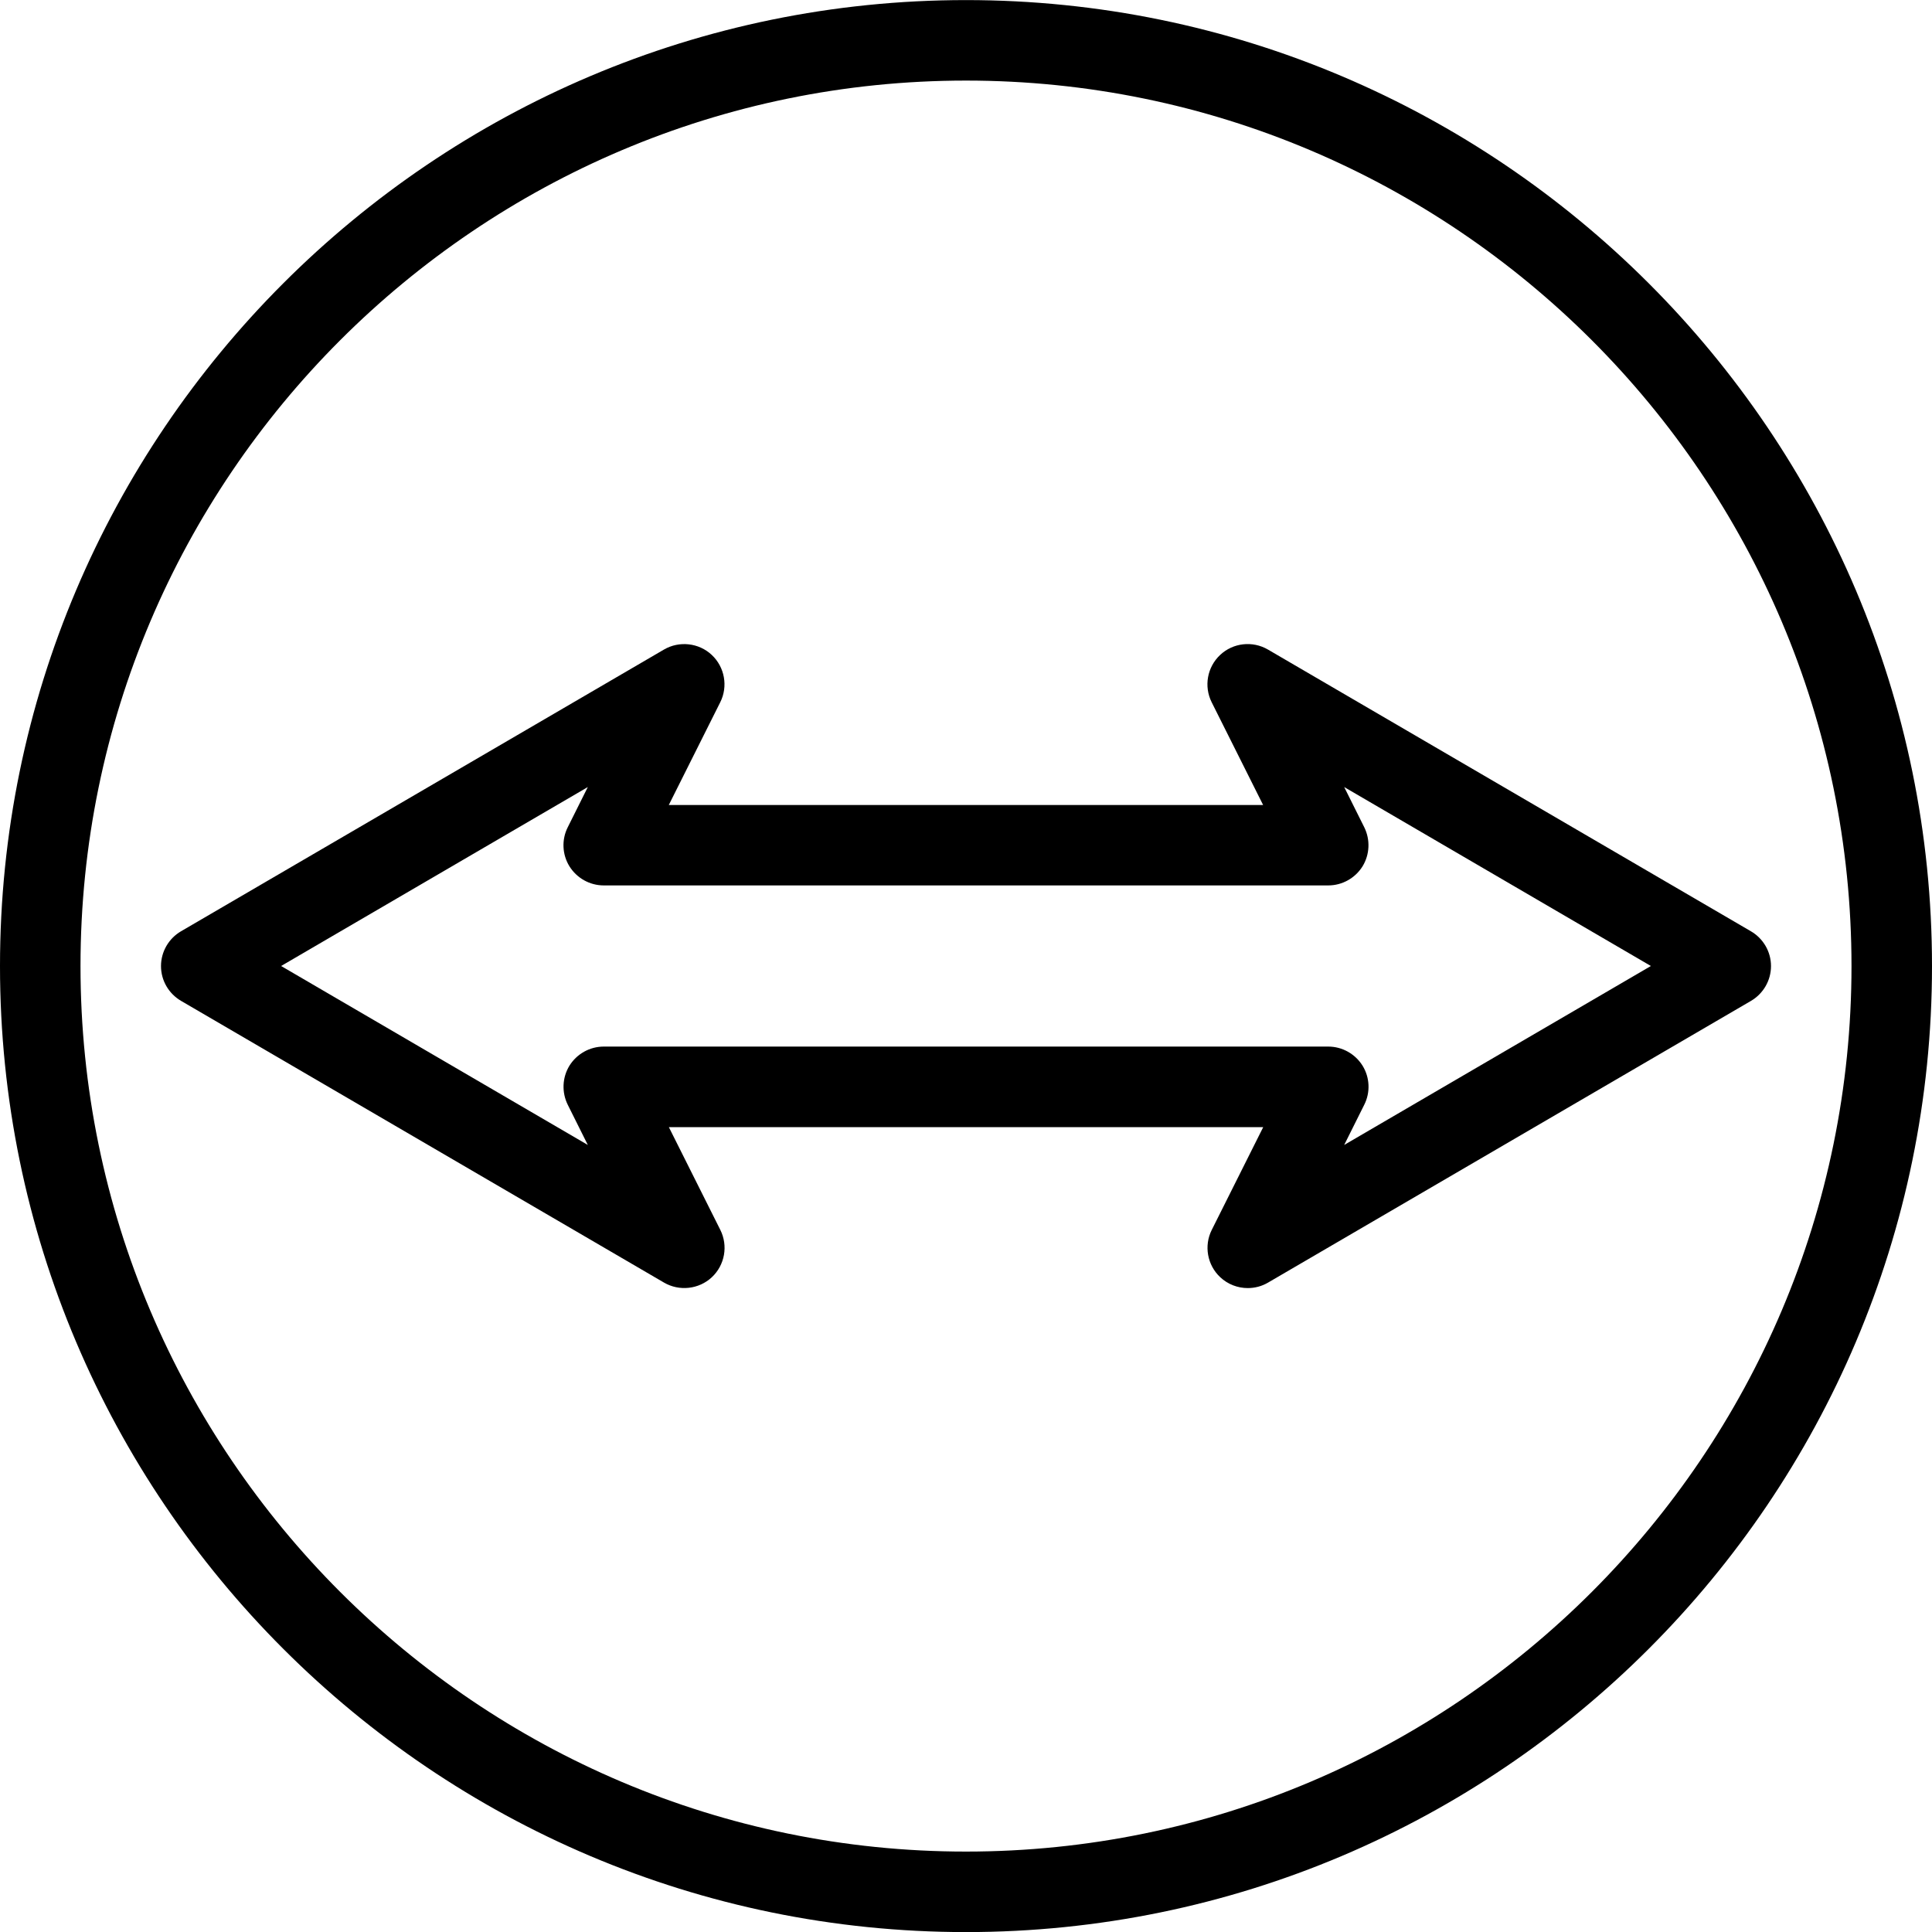
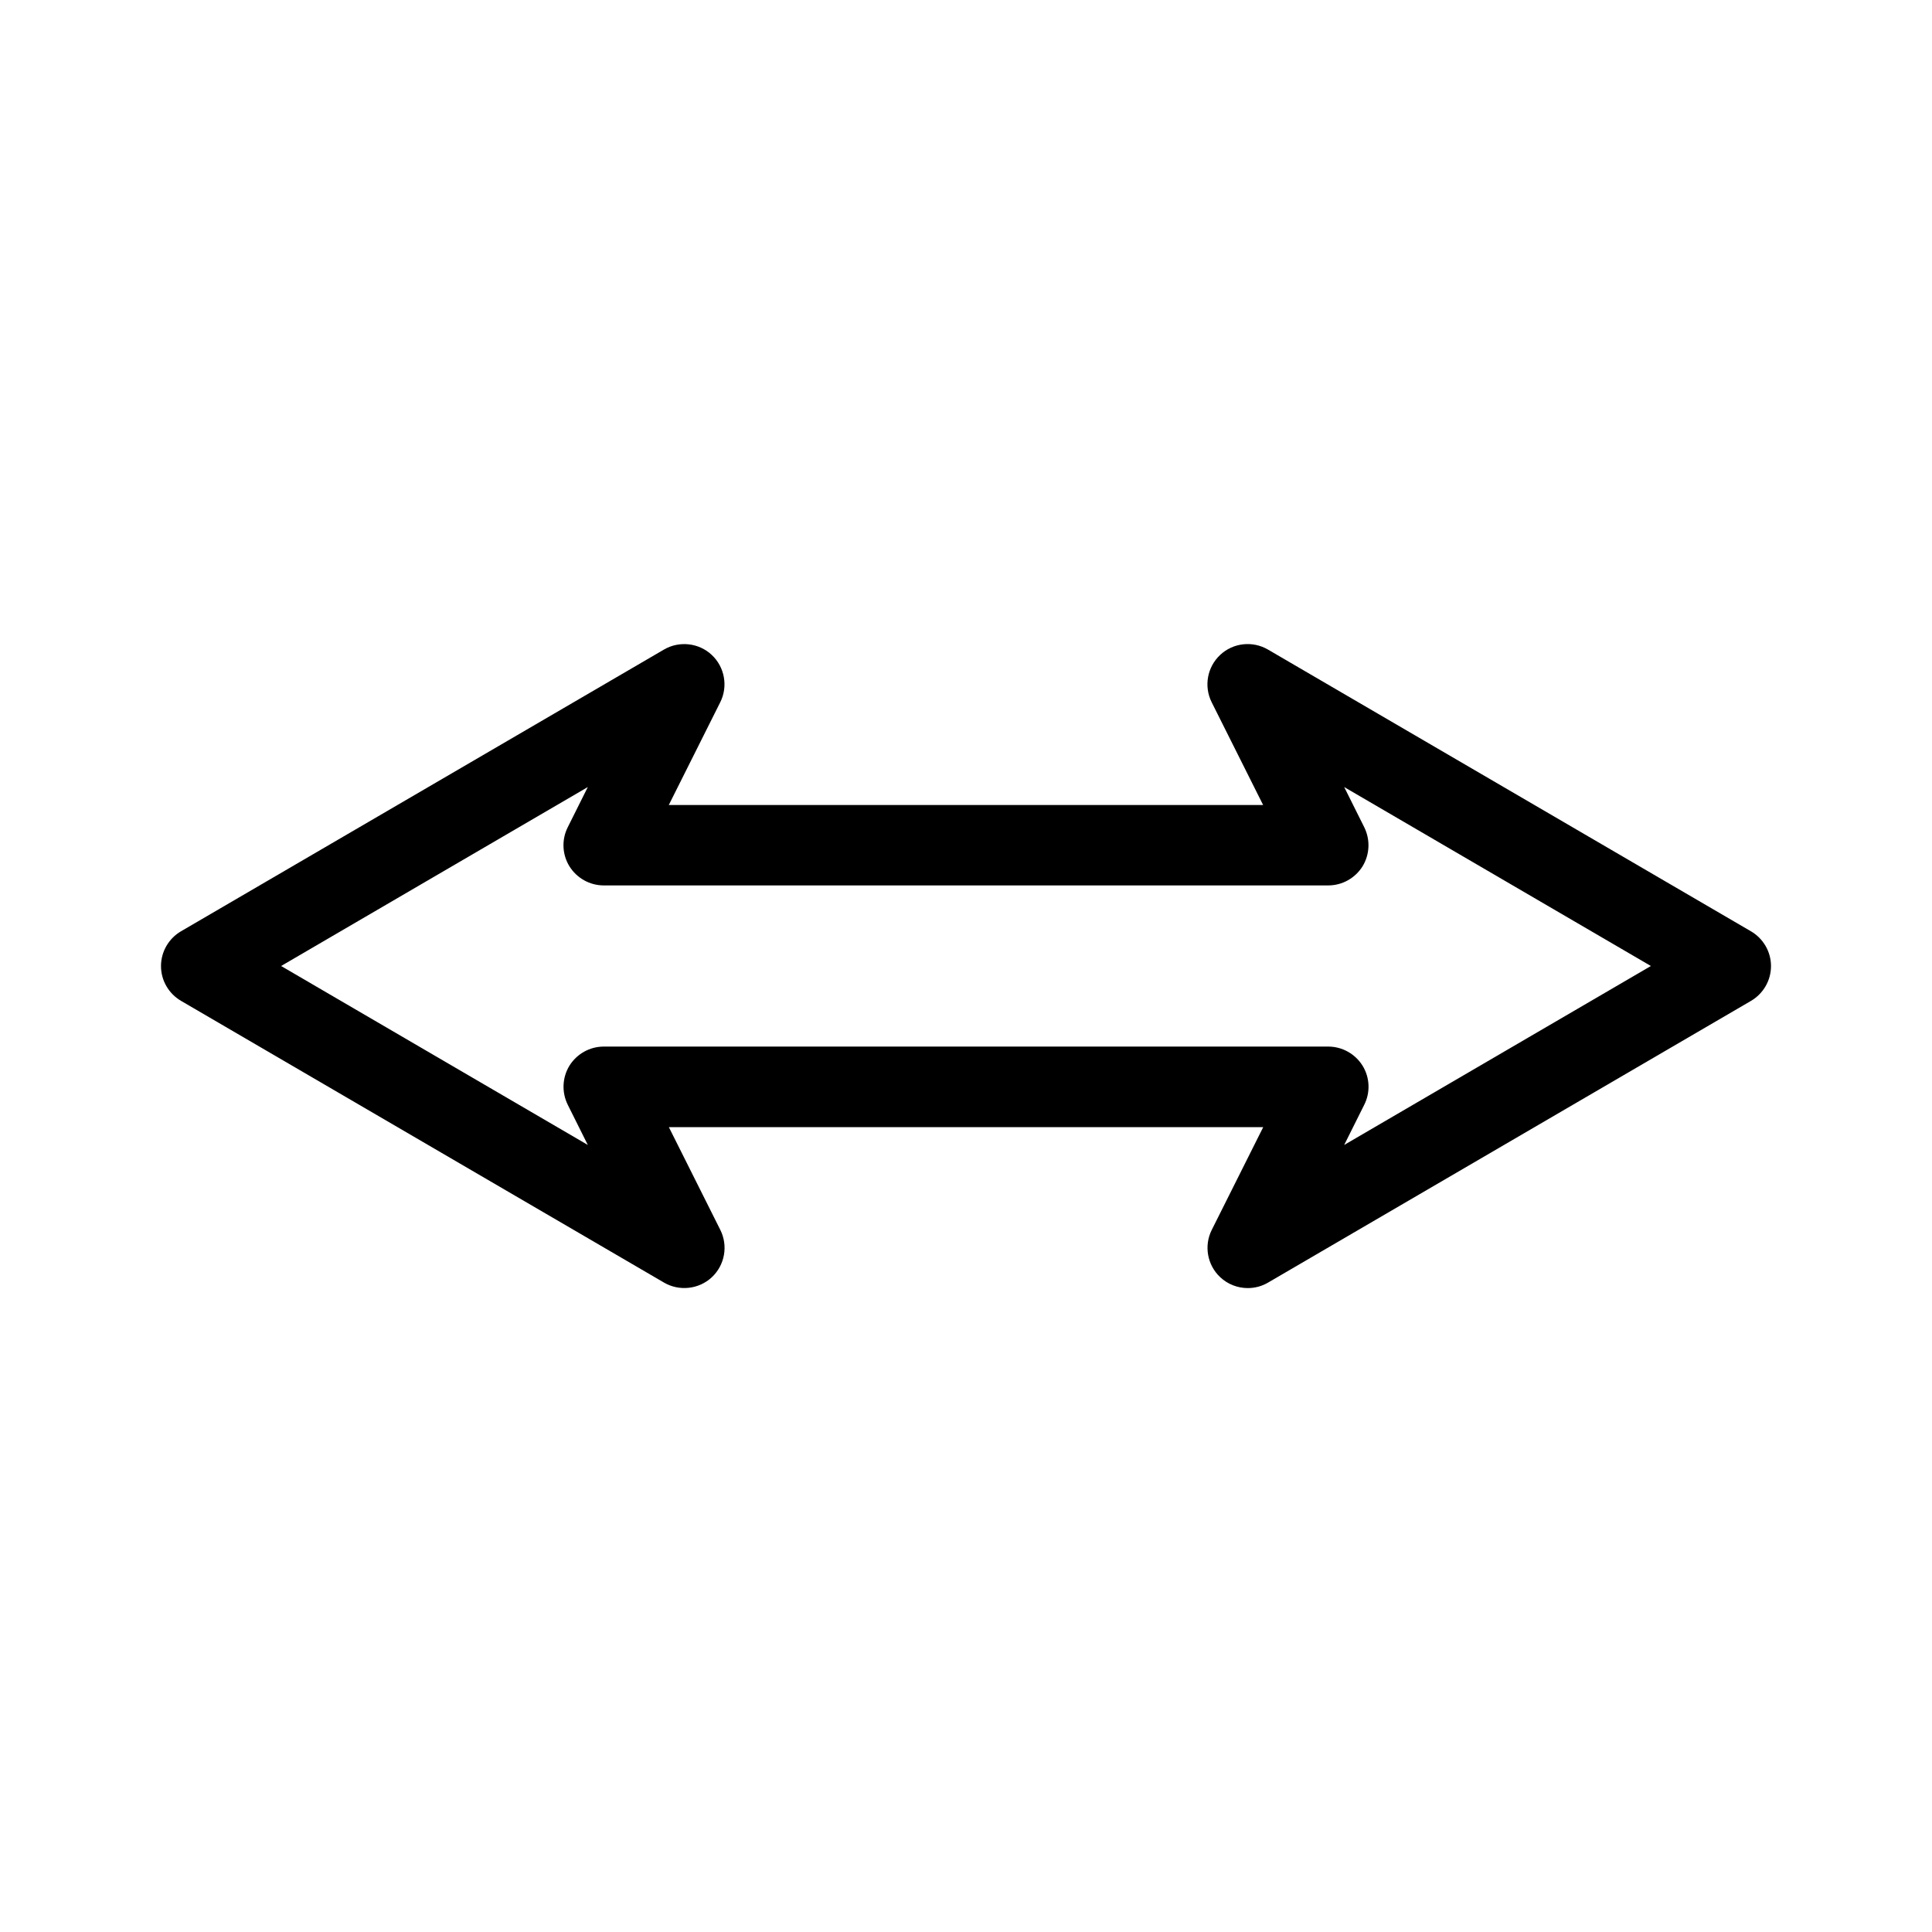
<svg xmlns="http://www.w3.org/2000/svg" id="Layer_1" style="enable-background:new 0 0 24 24;" version="1.1" viewBox="0 0 24 24" xml:space="preserve">
  <g>
    <g>
-       <path d="M12,24.001c-6.617,0-12-5.383-12-12s5.383-12,12-12s12,5.383,12,12S18.617,24.001,12,24.001z M12,1.001    c-6.065,0-11,4.935-11,11s4.935,11,11,11s11-4.935,11-11S18.065,1.001,12,1.001z" />
-     </g>
+       </g>
    <g>
      <path d="M15.5,16.001c-0.124,0-0.247-0.046-0.342-0.135c-0.161-0.151-0.204-0.391-0.105-0.588l0.639-1.276H8.309l0.639,1.276    c0.099,0.198,0.056,0.437-0.105,0.588c-0.161,0.151-0.405,0.177-0.594,0.067l-6-3.5C2.095,12.343,2,12.179,2,12.001    s0.095-0.342,0.248-0.432l6-3.5c0.188-0.11,0.433-0.085,0.594,0.067c0.161,0.151,0.204,0.391,0.105,0.588l-0.639,1.276h7.383    l-0.639-1.276c-0.099-0.198-0.056-0.437,0.105-0.588c0.161-0.152,0.404-0.178,0.594-0.067l6,3.5    C21.905,11.659,22,11.823,22,12.001s-0.095,0.342-0.248,0.432l-6,3.5C15.674,15.979,15.587,16.001,15.5,16.001z M7.5,13.001h9    c0.173,0,0.334,0.09,0.426,0.237c0.091,0.147,0.099,0.332,0.021,0.486l-0.249,0.499l3.81-2.223l-3.81-2.223l0.249,0.499    c0.077,0.155,0.069,0.339-0.021,0.486c-0.092,0.147-0.253,0.237-0.426,0.237h-9c-0.173,0-0.334-0.09-0.426-0.237    c-0.091-0.147-0.099-0.332-0.021-0.486l0.249-0.499l-3.81,2.223l3.81,2.223l-0.249-0.499c-0.077-0.155-0.069-0.339,0.021-0.486    C7.166,13.091,7.327,13.001,7.5,13.001z" />
    </g>
  </g>
  <g />
  <g />
  <g />
  <g />
  <g />
  <g />
  <g />
  <g />
  <g />
  <g />
  <g />
  <g />
  <g />
  <g />
  <g />
</svg>